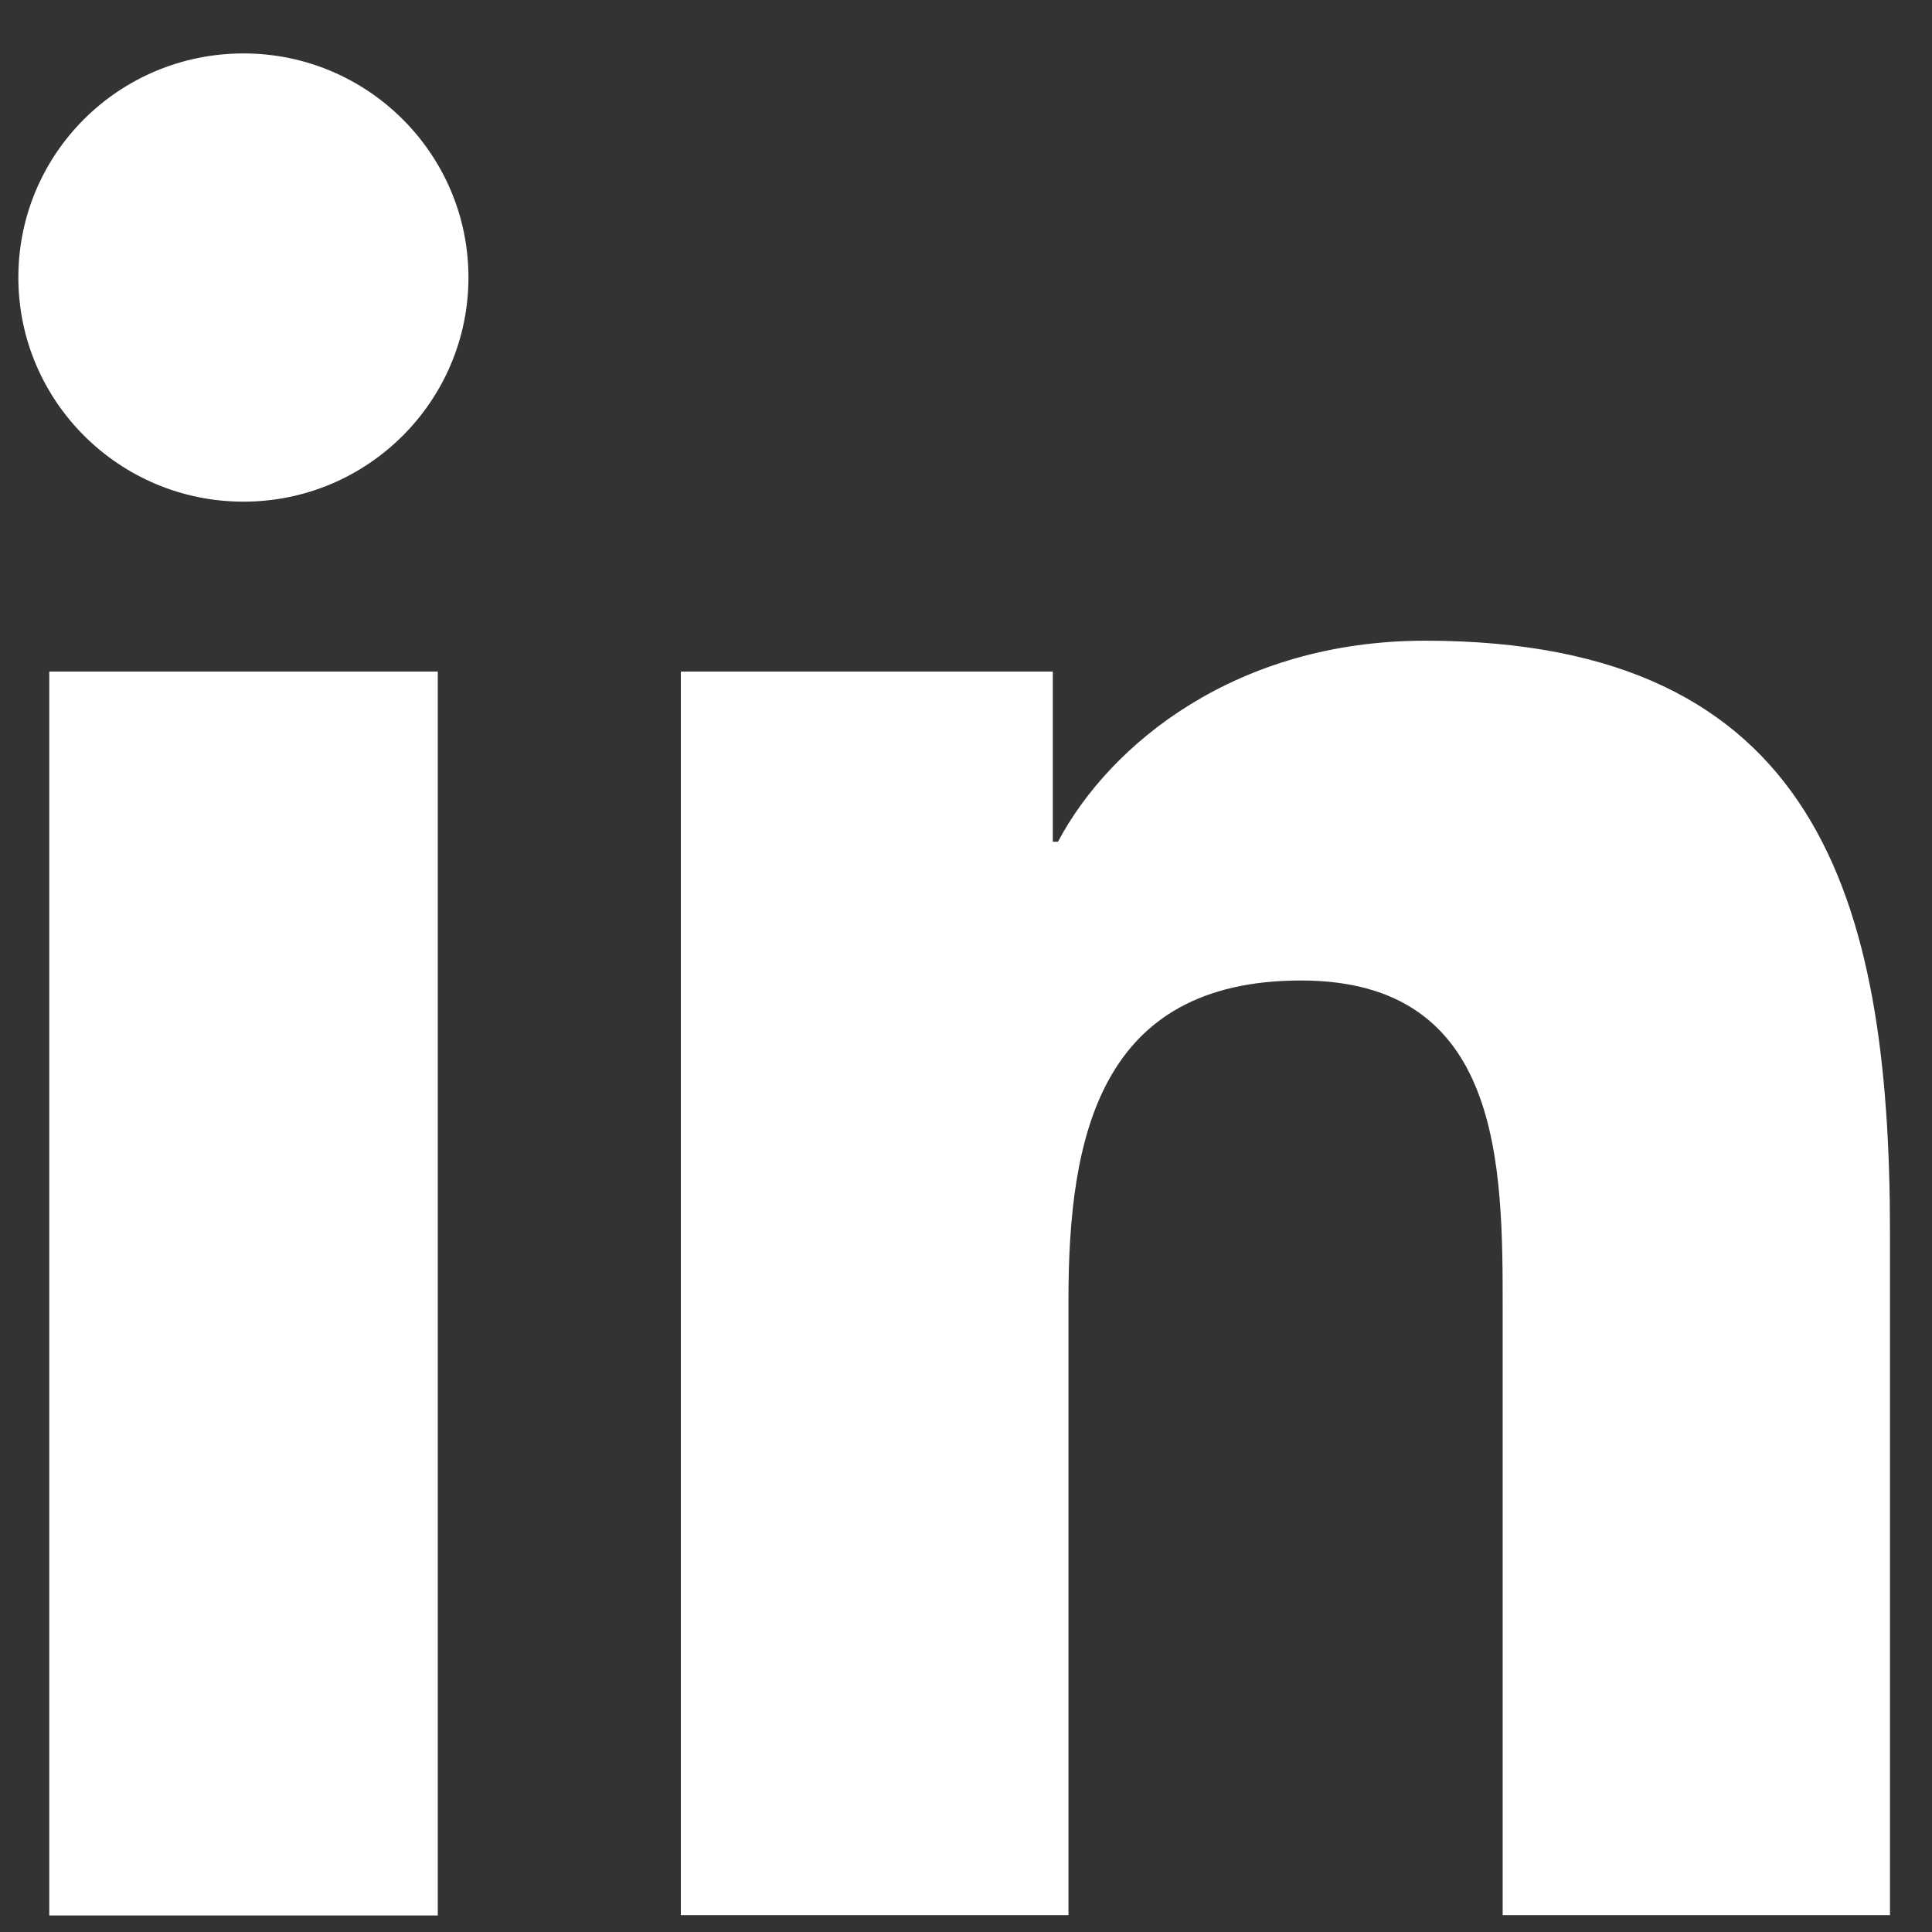
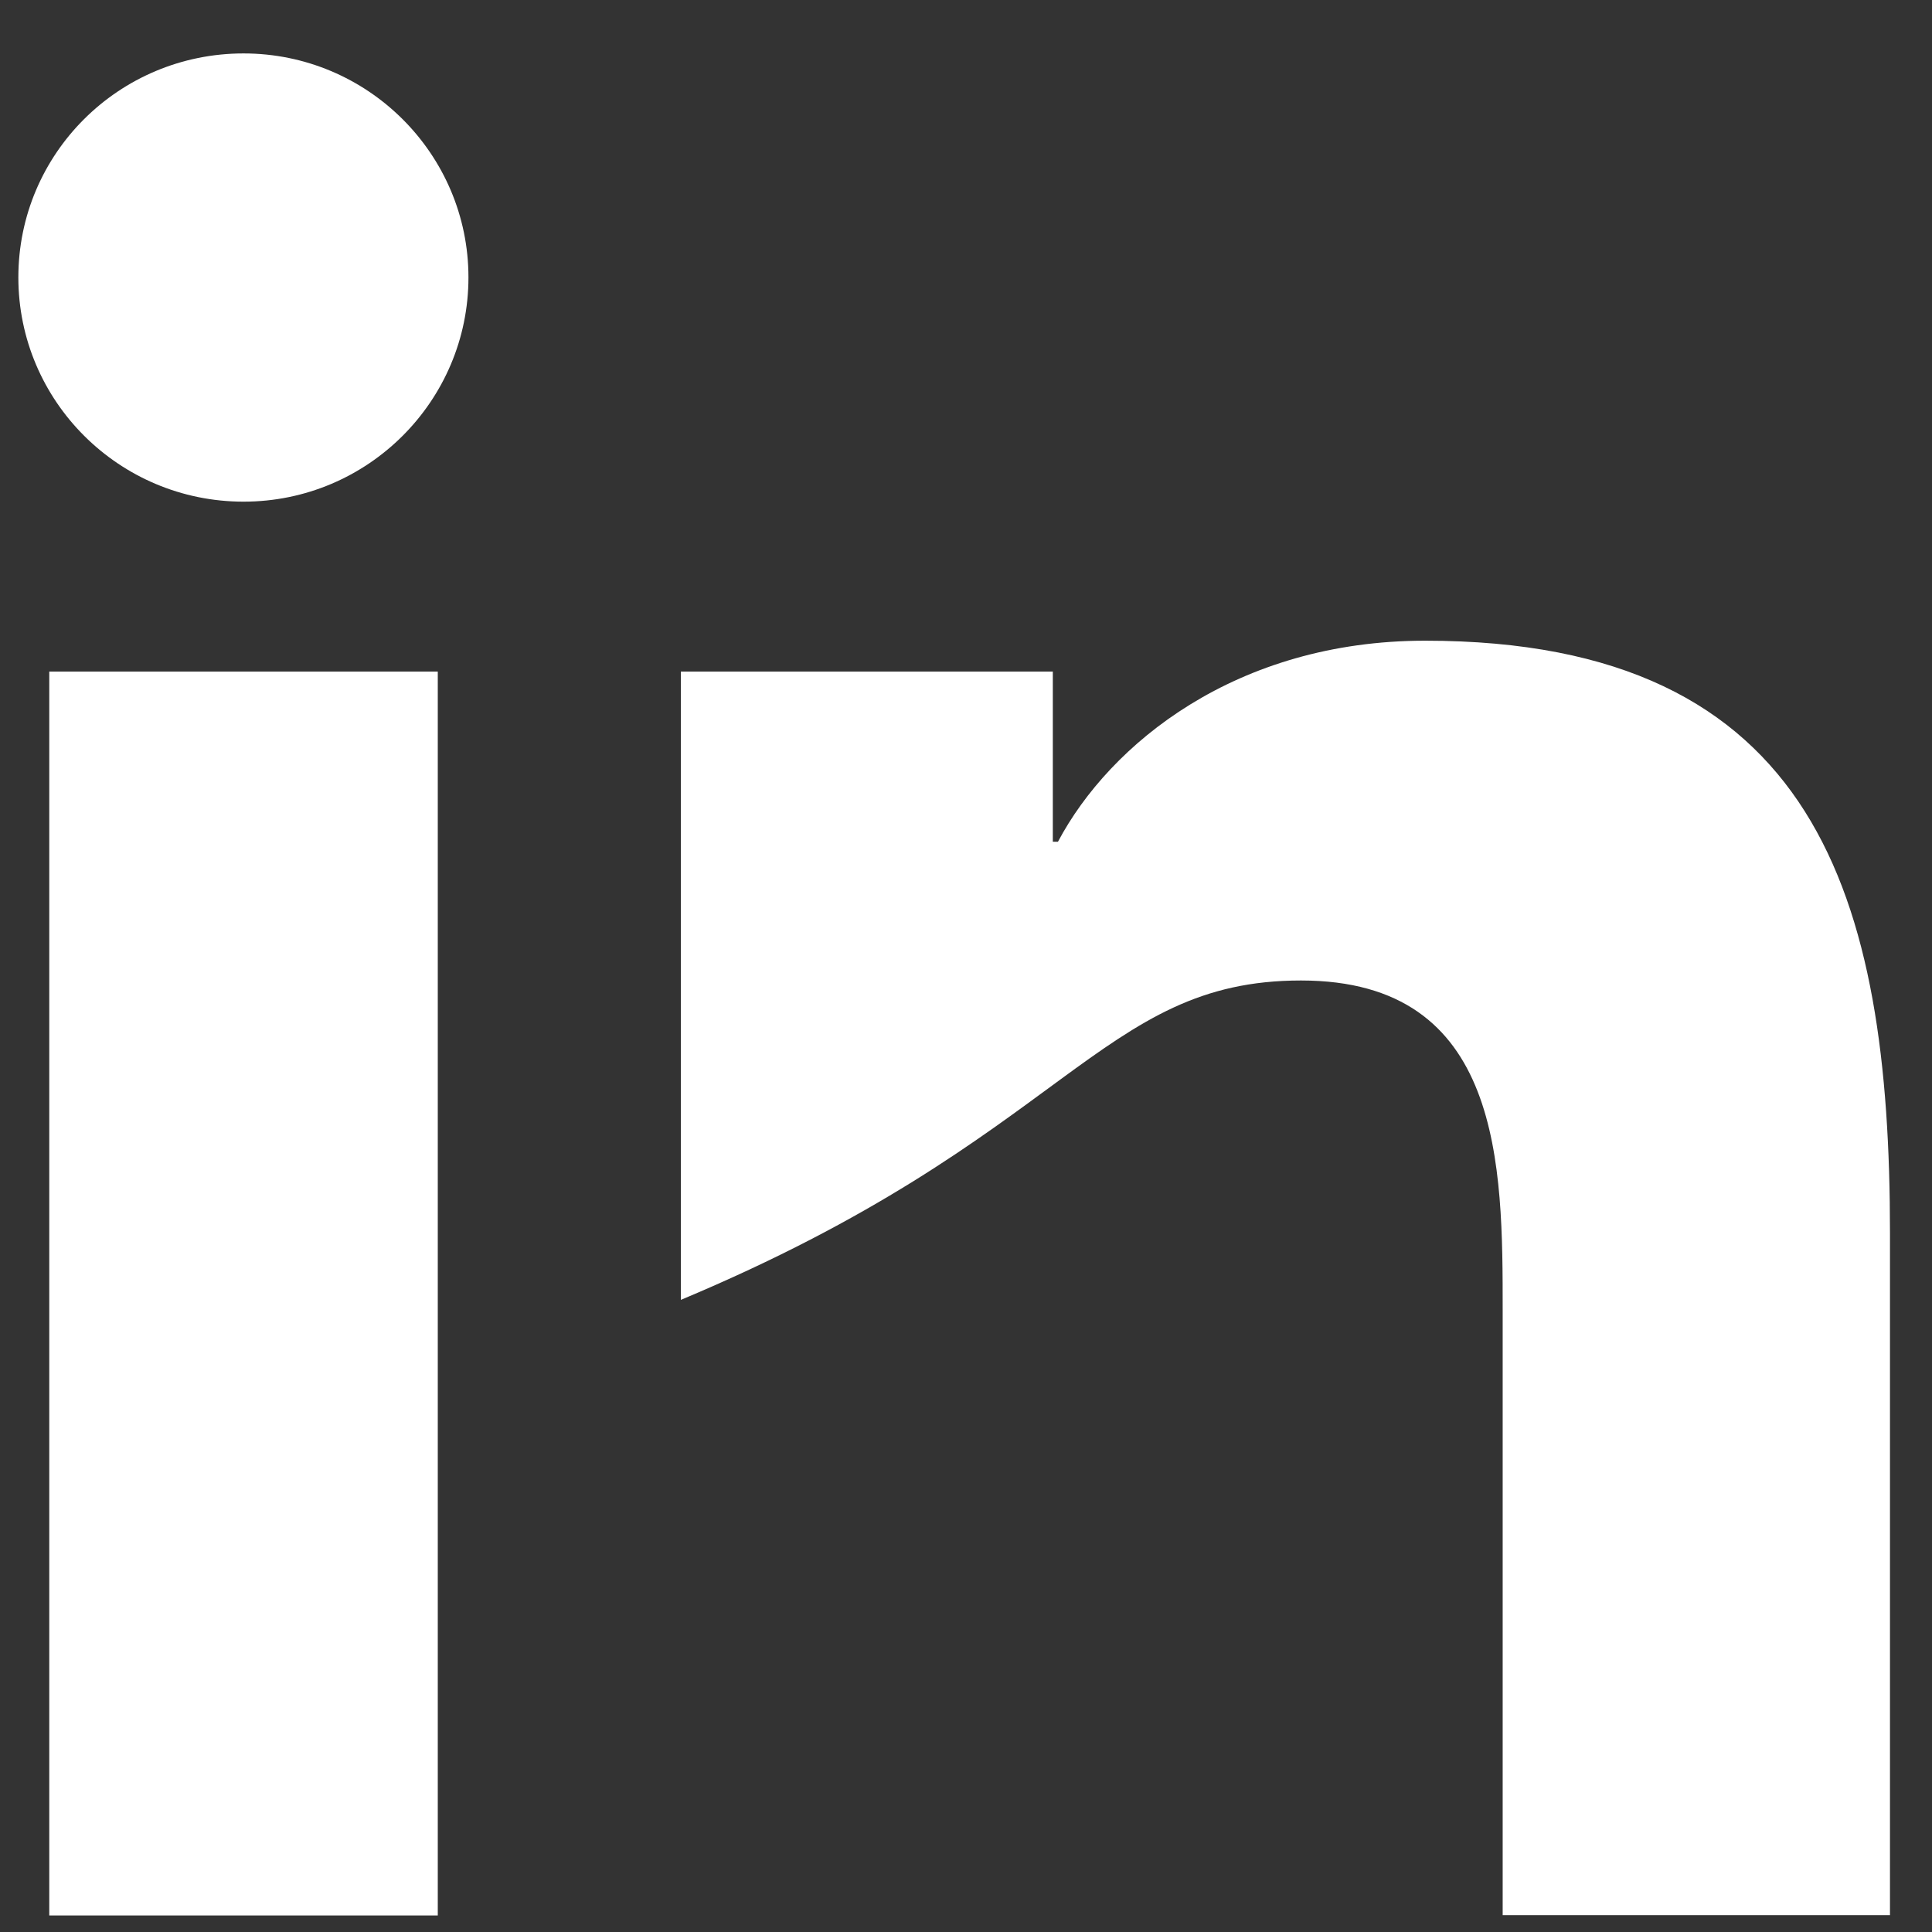
<svg xmlns="http://www.w3.org/2000/svg" width="32" height="32" viewBox="0 0 32 32" fill="none">
  <rect x="0" y="0" width="32" height="32" fill="#333333" stroke="none" />
-   <path d="M0.816 11.123H7.251V31.726H0.816V11.123ZM4.034 0.885C6.089 0.885 7.759 2.55 7.759 4.595C7.759 6.639 6.094 8.309 4.034 8.309C1.973 8.309 0.304 6.644 0.304 4.595C0.304 2.545 1.969 0.885 4.034 0.885ZM11.277 31.721H17.697V21.53C17.697 18.843 18.205 16.24 21.549 16.24C24.893 16.24 24.889 19.312 24.889 21.703V31.721H31.304V20.423C31.304 14.875 30.105 10.612 23.605 10.612C20.477 10.612 18.384 12.319 17.523 13.942H17.438V11.123H11.277V31.726V31.721Z" fill="white" />
+   <path d="M0.816 11.123H7.251V31.726H0.816V11.123ZM4.034 0.885C6.089 0.885 7.759 2.55 7.759 4.595C7.759 6.639 6.094 8.309 4.034 8.309C1.973 8.309 0.304 6.644 0.304 4.595C0.304 2.545 1.969 0.885 4.034 0.885ZM11.277 31.721V21.53C17.697 18.843 18.205 16.24 21.549 16.24C24.893 16.24 24.889 19.312 24.889 21.703V31.721H31.304V20.423C31.304 14.875 30.105 10.612 23.605 10.612C20.477 10.612 18.384 12.319 17.523 13.942H17.438V11.123H11.277V31.726V31.721Z" fill="white" />
</svg>